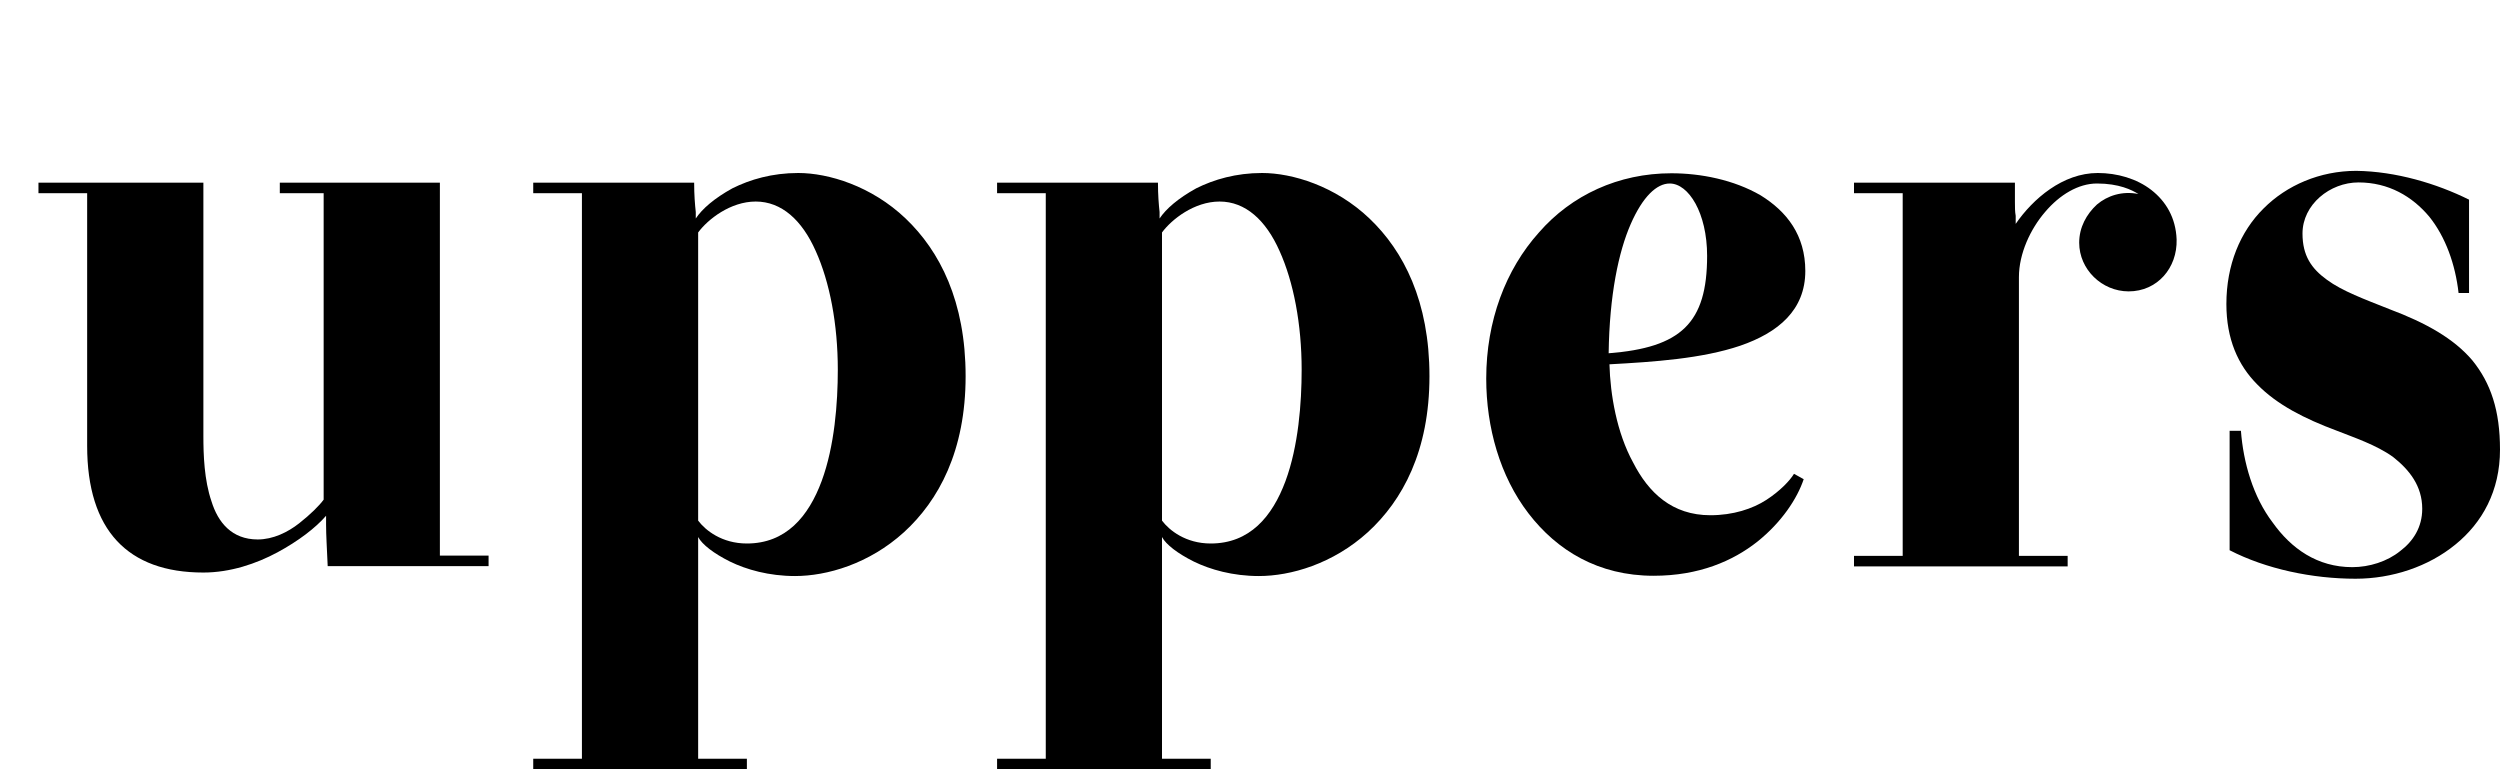
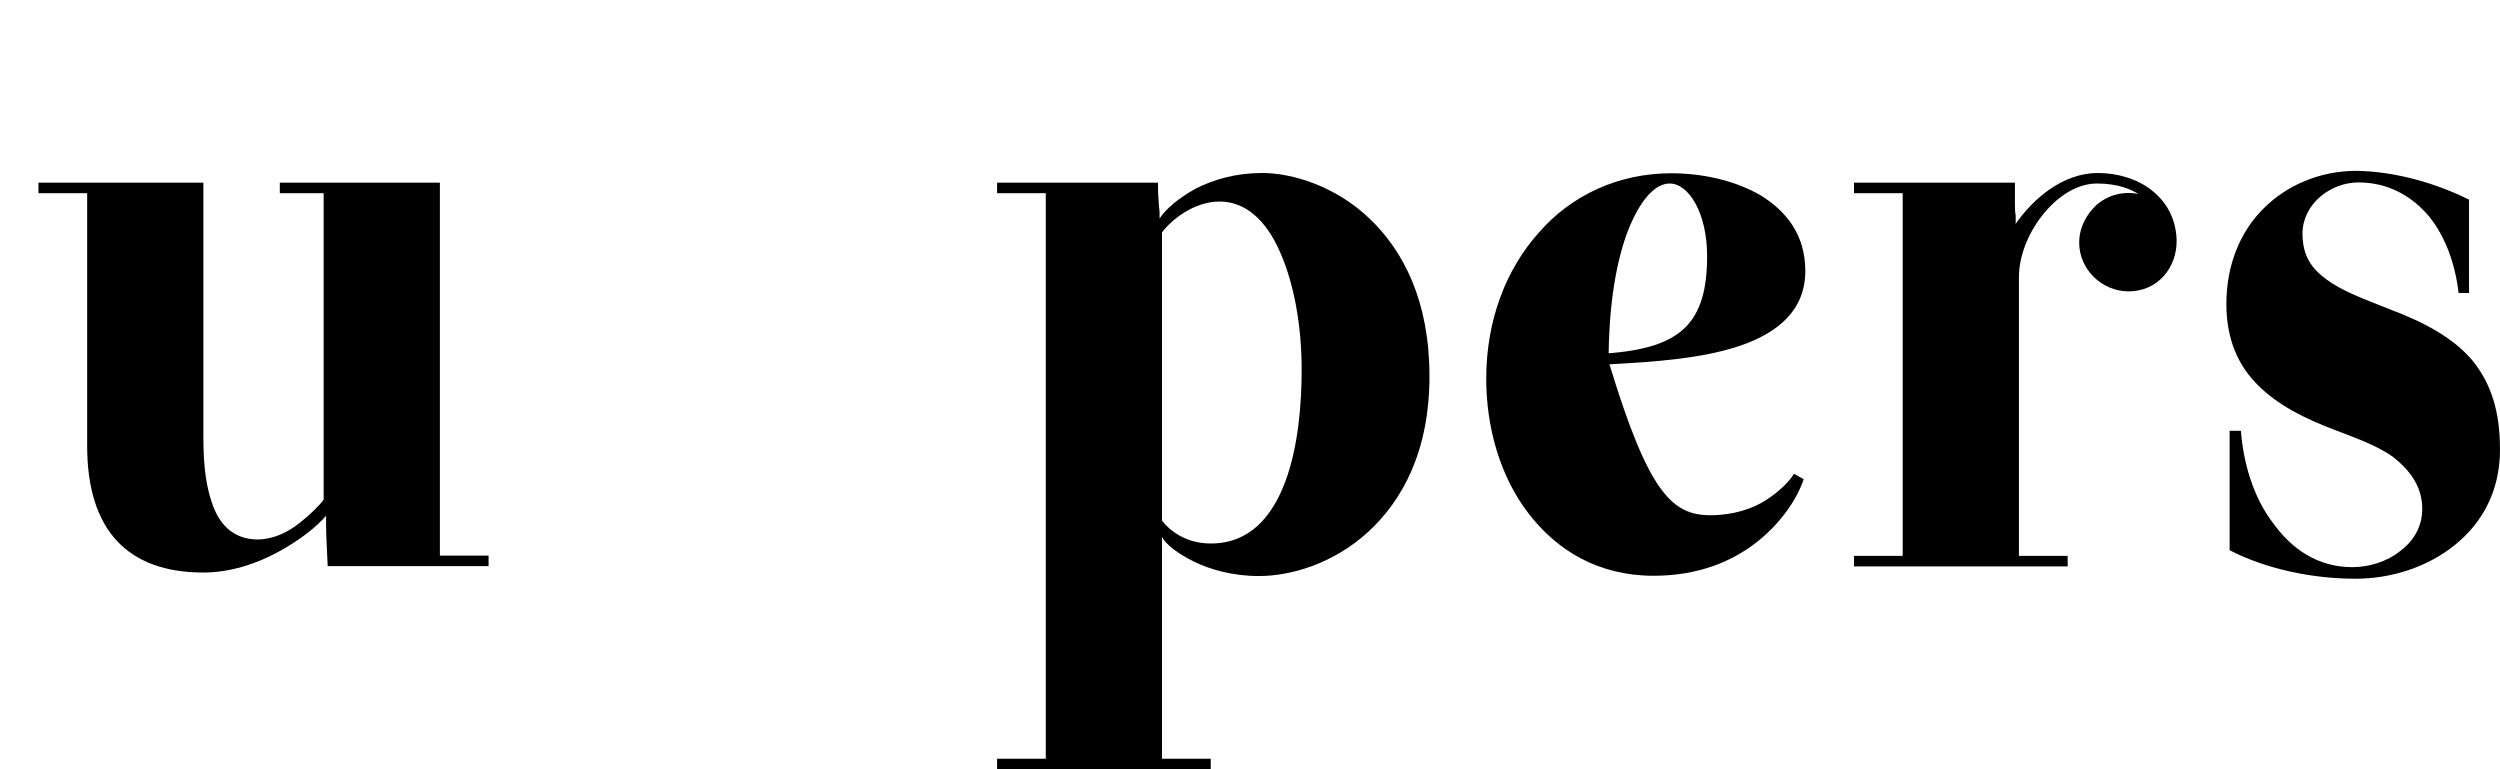
<svg xmlns="http://www.w3.org/2000/svg" width="65" height="20" viewBox="0 0 65 20" fill="none">
  <g clip-path="url(#clip0_216_15)">
    <path d="M11.437 14.446H12.703V14.719H8.52C8.499 14.236 8.478 13.914 8.478 13.641C8.478 13.494 8.478 13.431 8.478 13.41C8.205 13.725 7.757 14.068 7.212 14.362C6.666 14.656 5.988 14.886 5.288 14.886C3.322 14.886 2.266 13.788 2.266 11.592V5.023H1V4.75H5.288V11.34C5.288 11.822 5.309 12.48 5.498 13.033C5.666 13.578 6.023 14.026 6.701 14.026C7.1 14.026 7.485 13.837 7.778 13.606C8.072 13.375 8.303 13.145 8.415 12.991V5.023H7.275V4.75H11.437V14.446Z" fill="black" />
-     <path d="M18.09 5.681C18.257 5.429 18.572 5.156 19.041 4.897C19.503 4.666 20.076 4.498 20.755 4.498C21.538 4.498 22.657 4.834 23.546 5.681C24.434 6.527 25.106 7.835 25.106 9.78C25.106 11.725 24.406 13.012 23.504 13.837C22.595 14.663 21.496 14.977 20.671 14.977C19.992 14.977 19.405 14.809 18.978 14.6C18.558 14.39 18.257 14.159 18.152 13.963V19.727H19.419V20H13.864V19.727H15.13V5.023H13.864V4.75H18.048C18.048 5.065 18.069 5.324 18.09 5.513C18.09 5.618 18.09 5.66 18.09 5.681ZM18.152 13.536C18.341 13.788 18.768 14.131 19.419 14.131C20.433 14.131 21.021 13.431 21.363 12.508C21.699 11.599 21.783 10.479 21.783 9.612C21.783 8.43 21.573 7.332 21.209 6.527C20.853 5.723 20.321 5.24 19.649 5.24C18.992 5.24 18.404 5.702 18.152 6.044V13.536Z" fill="black" />
    <path d="M30.149 5.681C30.317 5.429 30.632 5.156 31.101 4.897C31.562 4.666 32.136 4.498 32.815 4.498C33.598 4.498 34.717 4.834 35.606 5.681C36.494 6.527 37.166 7.835 37.166 9.78C37.166 11.725 36.466 13.012 35.564 13.837C34.654 14.663 33.556 14.977 32.731 14.977C32.052 14.977 31.465 14.809 31.038 14.6C30.618 14.39 30.317 14.159 30.212 13.963V19.727H31.479V20H25.924V19.727H27.19V5.023H25.924V4.75H30.107C30.107 5.065 30.128 5.324 30.149 5.513C30.149 5.618 30.149 5.66 30.149 5.681ZM30.212 13.536C30.401 13.788 30.828 14.131 31.479 14.131C32.493 14.131 33.08 13.431 33.423 12.508C33.759 11.599 33.843 10.479 33.843 9.612C33.843 8.43 33.633 7.332 33.269 6.527C32.913 5.723 32.381 5.24 31.709 5.24C31.052 5.24 30.464 5.702 30.212 6.044V13.536Z" fill="black" />
-     <path d="M46.896 12.459C46.728 12.963 46.323 13.578 45.693 14.082C45.056 14.586 44.175 14.97 42.993 14.97C41.559 14.97 40.481 14.313 39.74 13.347C38.998 12.382 38.642 11.109 38.642 9.843C38.642 8.346 39.145 7.01 40.013 6.044C40.859 5.072 42.083 4.505 43.455 4.505C44.217 4.505 45.077 4.673 45.777 5.079C46.456 5.499 46.938 6.114 46.938 7.045C46.938 8.059 46.239 8.647 45.245 8.989C44.252 9.325 43.007 9.409 41.846 9.472C41.867 10.255 42.034 11.249 42.461 12.025C42.86 12.809 43.475 13.396 44.469 13.396C45.063 13.396 45.567 13.229 45.924 12.998C46.281 12.767 46.539 12.494 46.644 12.319L46.896 12.459ZM44.385 6.653C44.385 5.534 43.902 4.771 43.413 4.771C43.077 4.771 42.713 5.107 42.398 5.827C42.083 6.548 41.846 7.667 41.825 9.185C43.706 9.038 44.385 8.402 44.385 6.653Z" fill="black" />
+     <path d="M46.896 12.459C46.728 12.963 46.323 13.578 45.693 14.082C45.056 14.586 44.175 14.97 42.993 14.97C41.559 14.97 40.481 14.313 39.74 13.347C38.998 12.382 38.642 11.109 38.642 9.843C38.642 8.346 39.145 7.01 40.013 6.044C40.859 5.072 42.083 4.505 43.455 4.505C44.217 4.505 45.077 4.673 45.777 5.079C46.456 5.499 46.938 6.114 46.938 7.045C46.938 8.059 46.239 8.647 45.245 8.989C44.252 9.325 43.007 9.409 41.846 9.472C42.86 12.809 43.475 13.396 44.469 13.396C45.063 13.396 45.567 13.229 45.924 12.998C46.281 12.767 46.539 12.494 46.644 12.319L46.896 12.459ZM44.385 6.653C44.385 5.534 43.902 4.771 43.413 4.771C43.077 4.771 42.713 5.107 42.398 5.827C42.083 6.548 41.846 7.667 41.825 9.185C43.706 9.038 44.385 8.402 44.385 6.653Z" fill="black" />
    <path d="M54.542 4.498C55.046 4.498 55.556 4.645 55.934 4.939C56.312 5.233 56.571 5.66 56.592 6.226C56.613 6.968 56.088 7.576 55.346 7.576C54.647 7.576 54.059 7.003 54.059 6.31C54.059 5.911 54.248 5.569 54.521 5.317C54.794 5.086 55.179 4.96 55.598 5.044C55.43 4.939 55.095 4.771 54.521 4.771C54.038 4.771 53.549 5.065 53.171 5.513C52.793 5.953 52.492 6.59 52.492 7.206V14.453H53.759V14.726H48.204V14.453H49.47V5.023H48.204V4.75H52.388V5.254C52.388 5.38 52.388 5.506 52.408 5.611C52.408 5.737 52.408 5.8 52.408 5.821C52.856 5.17 53.633 4.498 54.542 4.498Z" fill="black" />
    <path d="M64.195 5.191V7.618H63.923C63.839 6.877 63.587 6.163 63.16 5.632C62.719 5.107 62.104 4.743 61.321 4.743C60.579 4.743 59.865 5.317 59.865 6.072C59.865 6.646 60.096 6.982 60.502 7.276C60.901 7.569 61.474 7.779 62.125 8.038C63.076 8.395 63.797 8.801 64.279 9.367C64.762 9.962 65 10.675 65 11.69C65 12.767 64.538 13.592 63.839 14.159C63.139 14.732 62.195 15.047 61.243 15.047C60.124 15.047 58.921 14.796 57.97 14.306V11.2H58.264C58.327 12.025 58.578 12.914 59.089 13.585C59.572 14.264 60.25 14.746 61.16 14.746C61.6 14.746 62.069 14.6 62.405 14.327C62.74 14.075 62.978 13.711 62.978 13.229C62.978 12.634 62.643 12.214 62.216 11.878C61.775 11.564 61.202 11.375 60.761 11.2C59.914 10.885 59.201 10.521 58.69 9.997C58.187 9.493 57.886 8.815 57.886 7.905C57.886 6.891 58.242 6.023 58.858 5.415C59.453 4.82 60.313 4.442 61.264 4.442C62.293 4.456 63.349 4.771 64.195 5.191Z" fill="black" />
  </g>
  <defs>
    <clipPath id="clip0_216_15">
      <rect width="65" height="20" fill="white" />
    </clipPath>
  </defs>
</svg>